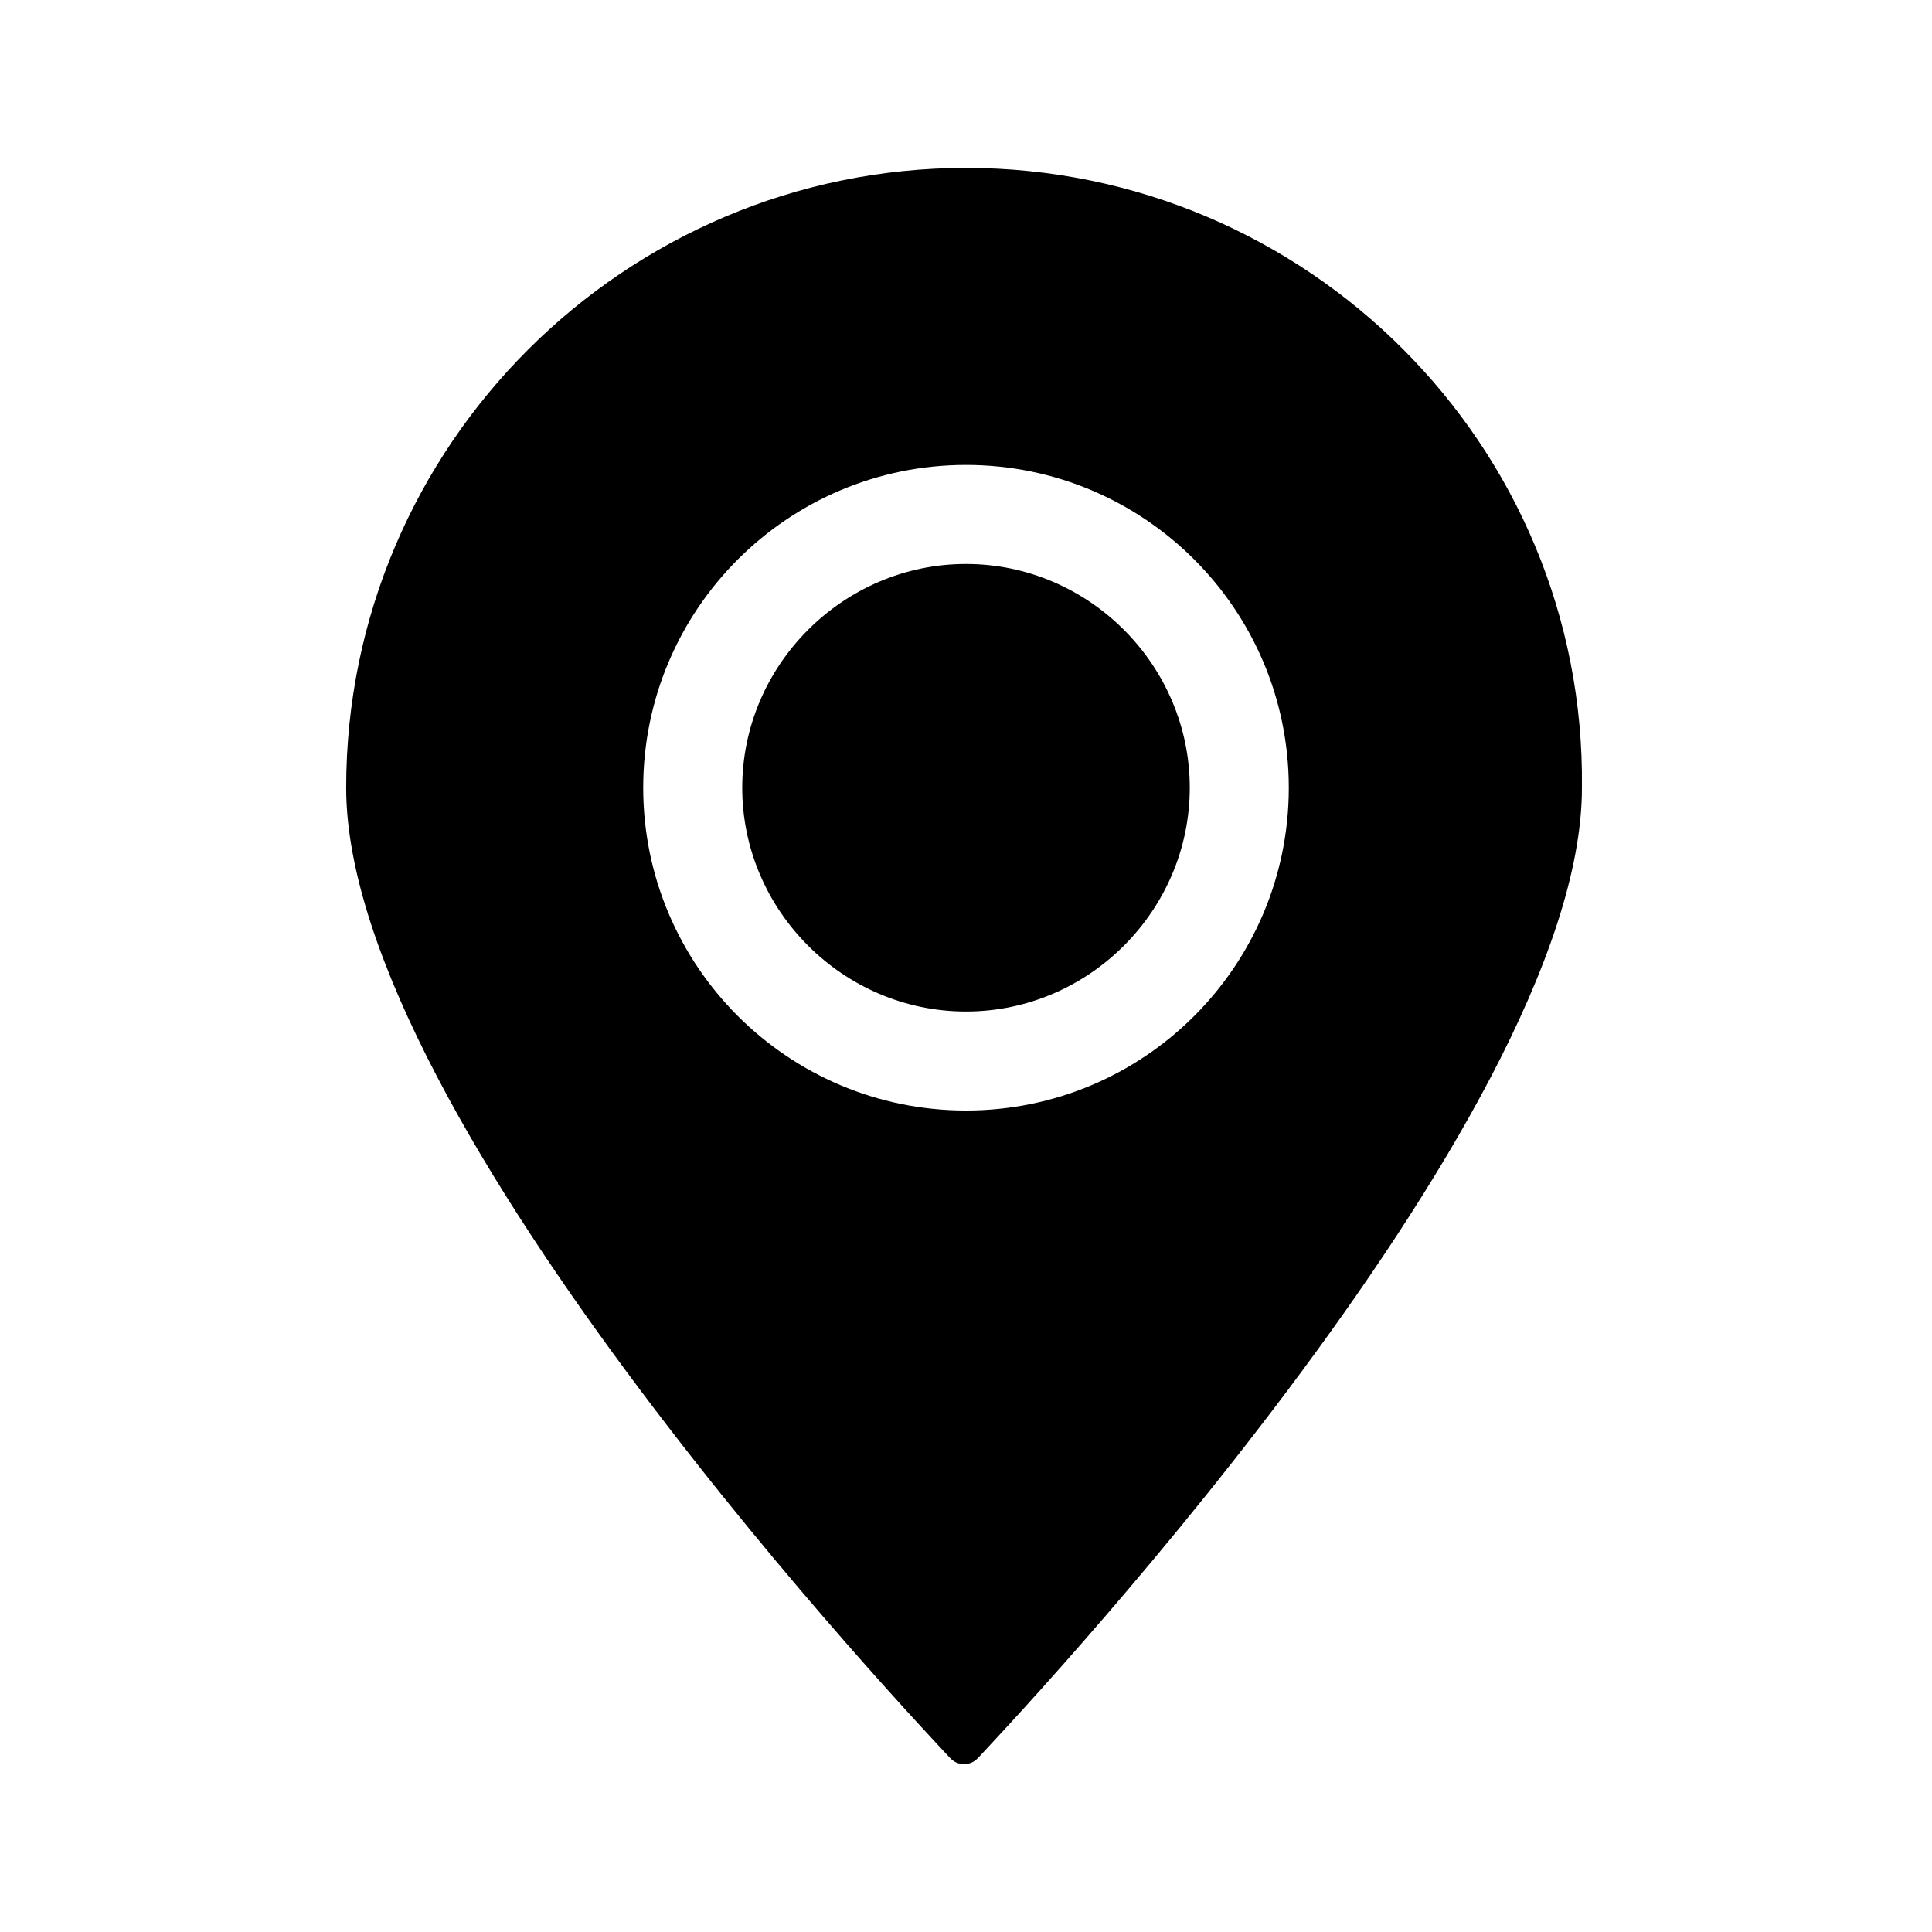
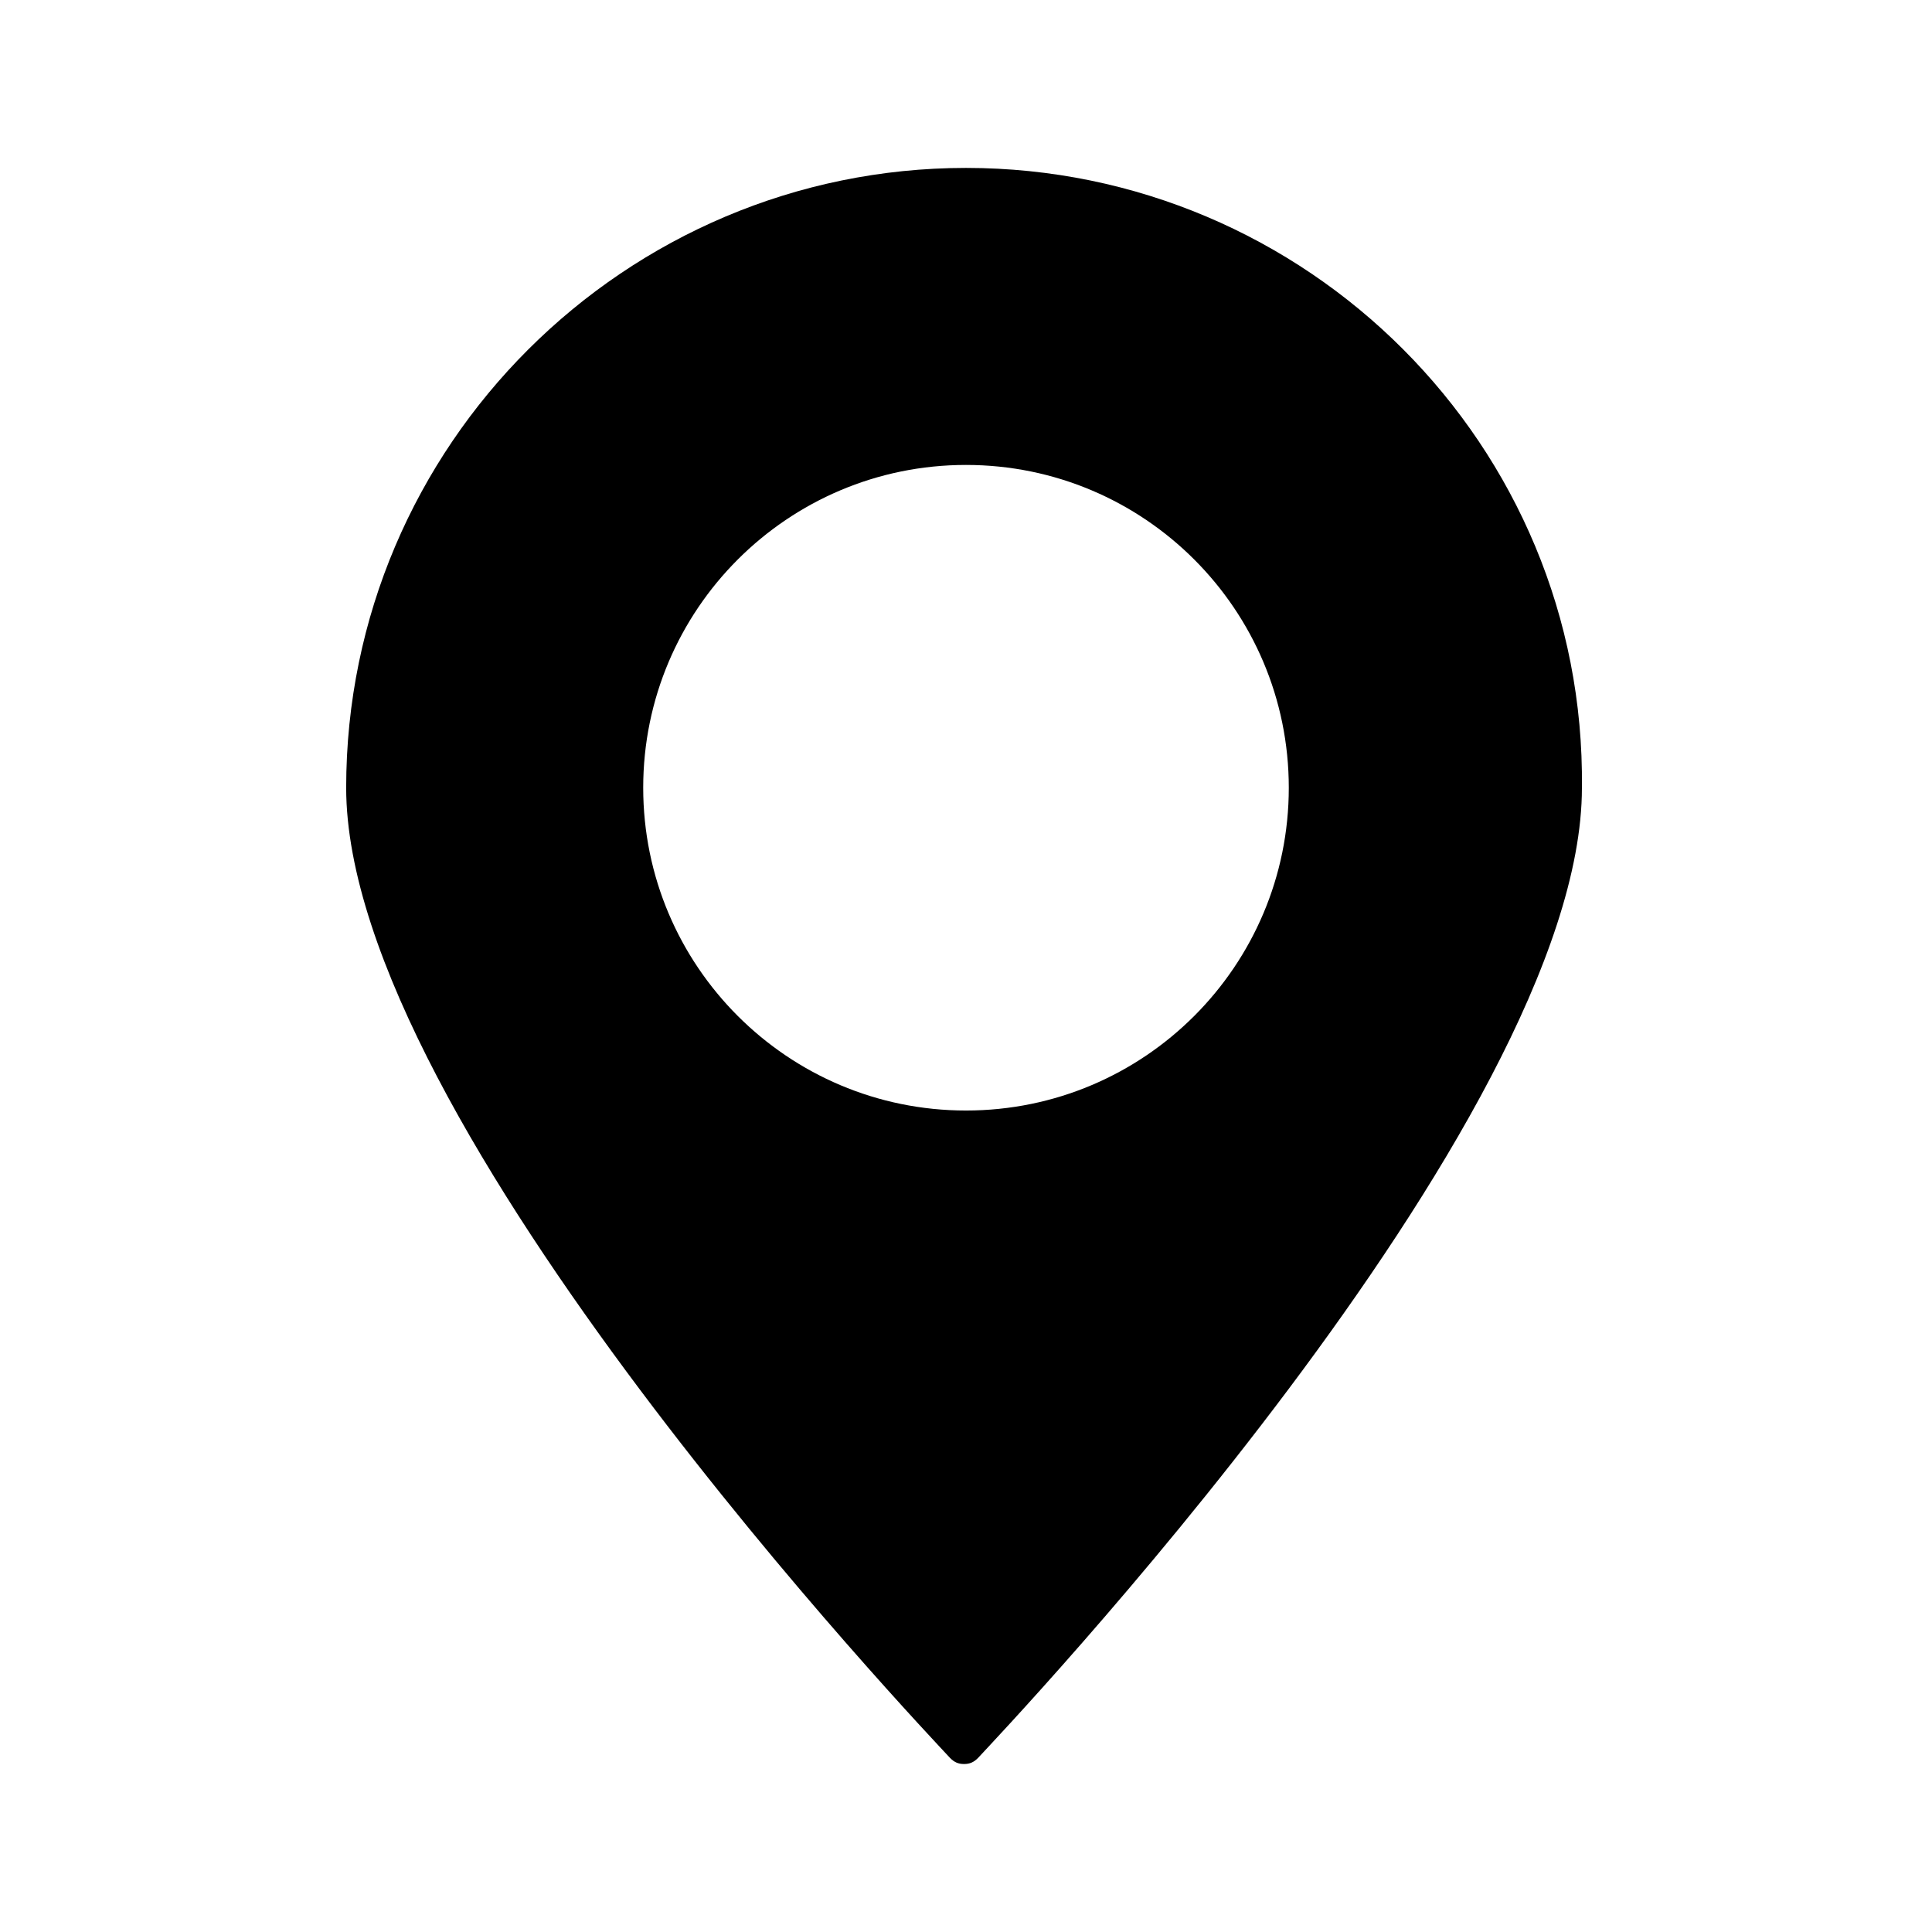
<svg xmlns="http://www.w3.org/2000/svg" fill="#000000" width="800px" height="800px" version="1.1" viewBox="144 144 512 512">
  <g>
    <path d="m400 188.5c-90.266 0-164.26 73.473-164.26 164.26 0 88.691 153.77 250.33 160.07 257.15 1.051 1.051 2.098 1.574 3.672 1.574 1.574 0 2.625-0.523 3.672-1.574 6.297-6.824 160.07-168.46 160.07-257.15 1.047-90.789-72.949-164.26-163.21-164.26zm0 249.8c-47.23 0-85.543-38.309-85.543-85.543 0-47.23 38.309-85.543 85.543-85.543 47.23 0 85.543 38.312 85.543 85.543 0 47.234-38.312 85.543-85.543 85.543z" />
-     <path d="m400 293.46c-32.539 0-59.301 26.766-59.301 59.301 0 32.539 26.766 59.301 59.301 59.301 32.535 0.004 59.301-26.762 59.301-59.301 0-32.535-26.766-59.301-59.301-59.301z" />
  </g>
</svg>